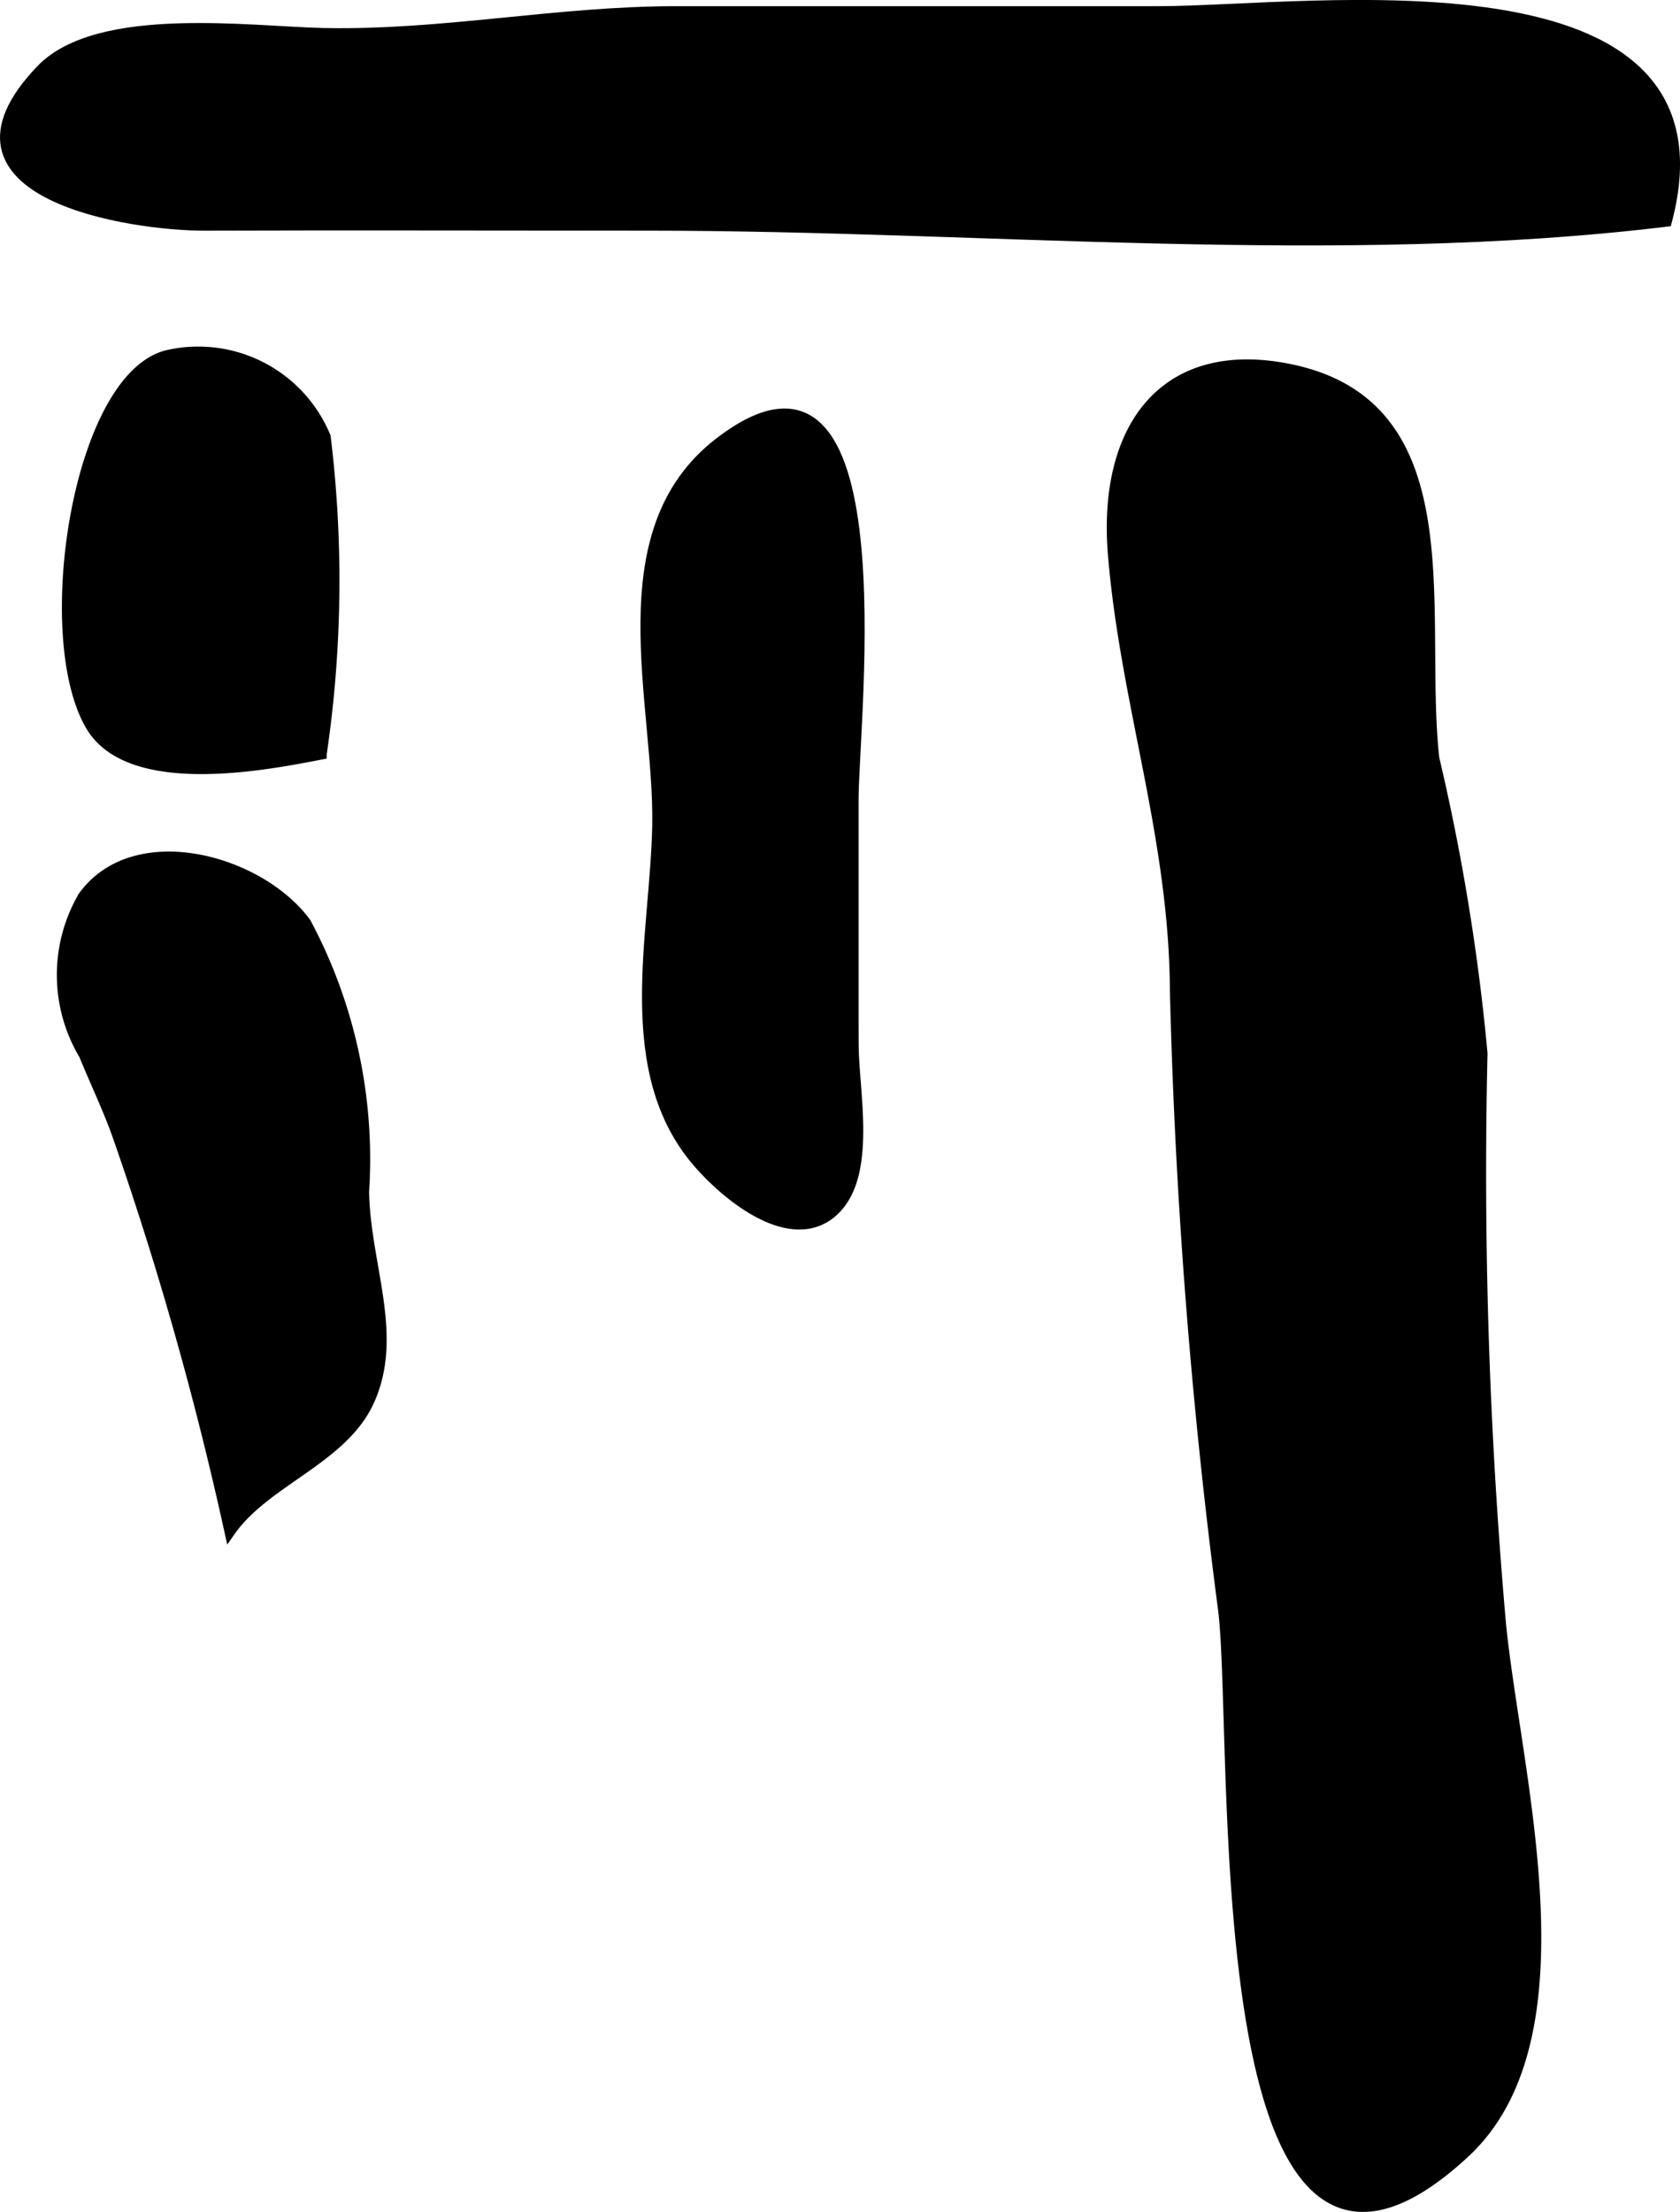
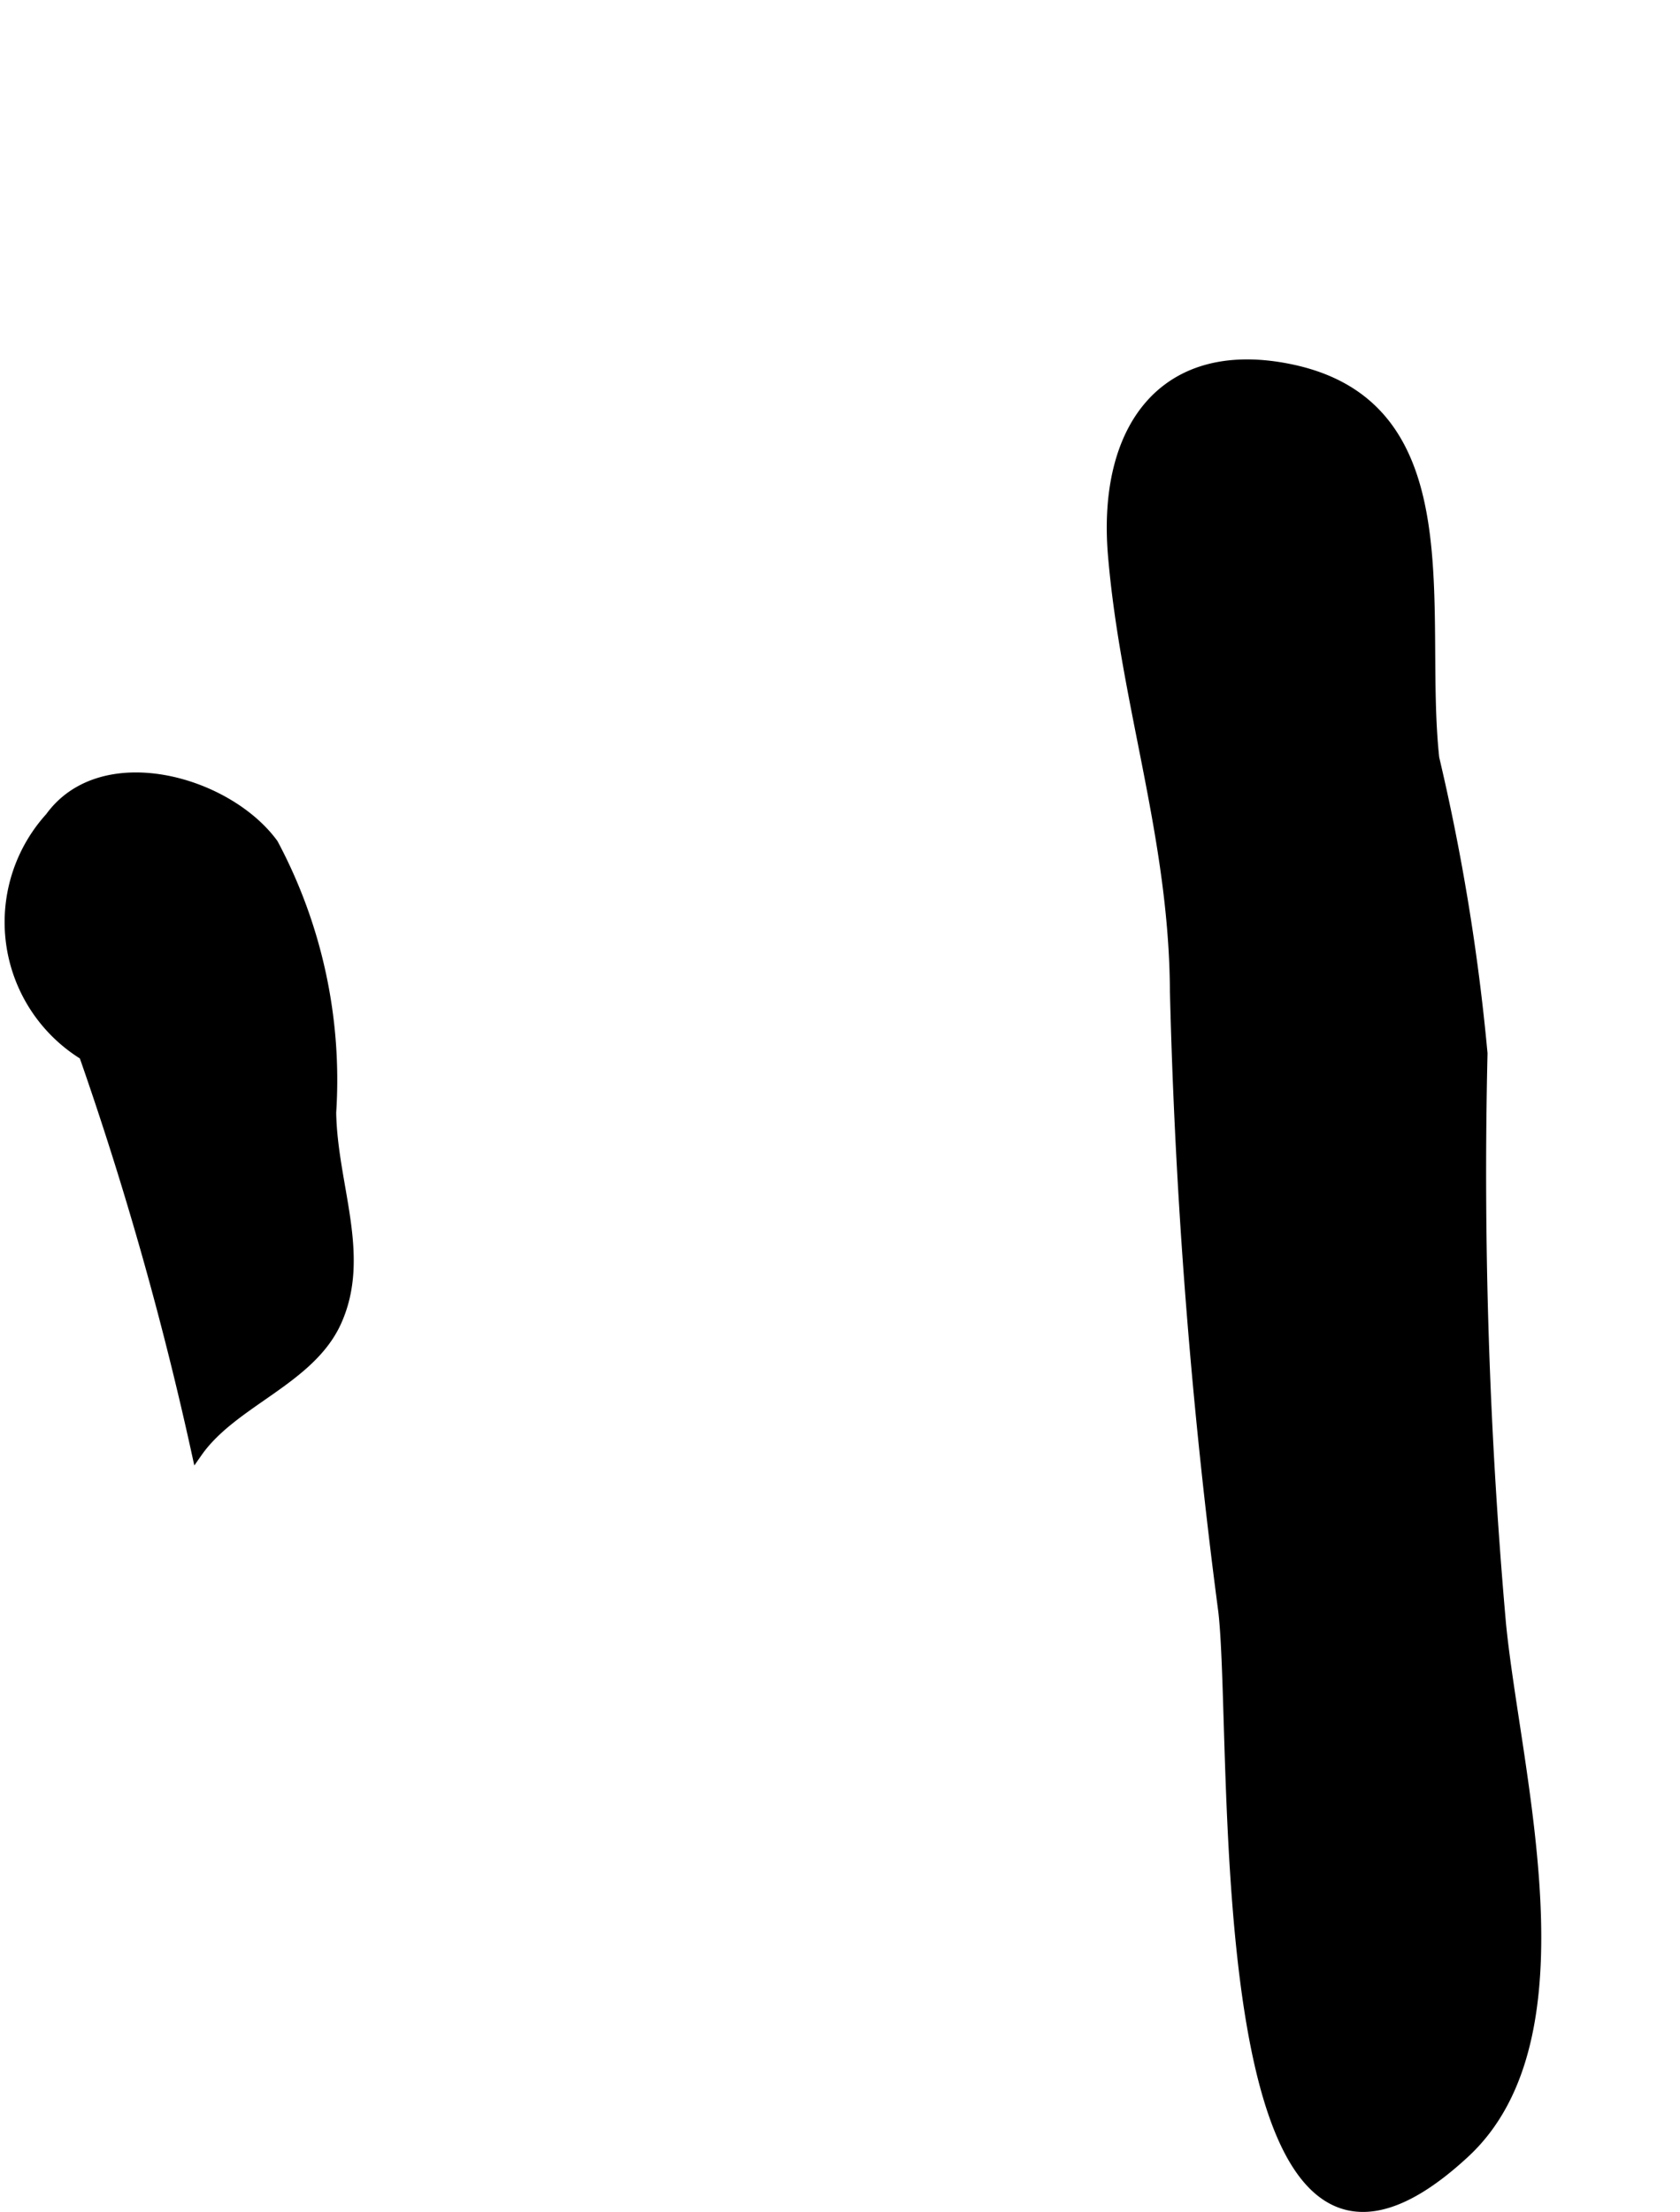
<svg xmlns="http://www.w3.org/2000/svg" version="1.1" width="7.889mm" height="10.385mm" viewBox="0 0 22.363 29.439">
  <defs>
    <style type="text/css">
      .a {
        stroke: #000;
        stroke-miterlimit: 10;
        stroke-width: 0.15px;
        fill-rule: evenodd;
      }
    </style>
  </defs>
-   <path class="a" d="M1.125,14.037c.147.36.317.716.438,1.053a45.723,45.723,0,0,1,1.498,5.284c.472-.673,1.496-.959,1.847-1.732.398-.875-.053-1.803-.07-2.782a6.671,6.671,0,0,0-.77-3.573c-.61-.836-2.271-1.3-2.956-.352A2.068,2.068,0,0,0,1.125,14.037Z" />
-   <path class="a" d="M11.354,13.557V10.643c0-1.085.656-6.627-1.779-4.744-1.536,1.188-.79,3.447-.818,5.08-.025,1.46-.519,3.275.545,4.497.374.431,1.236,1.151,1.794.632.508-.473.259-1.595.259-2.202Z" />
+   <path class="a" d="M1.125,14.037a45.723,45.723,0,0,1,1.498,5.284c.472-.673,1.496-.959,1.847-1.732.398-.875-.053-1.803-.07-2.782a6.671,6.671,0,0,0-.77-3.573c-.61-.836-2.271-1.3-2.956-.352A2.068,2.068,0,0,0,1.125,14.037Z" />
  <path class="a" d="M16.293,21.451c.21,1.851-.27,10.411,3.199,7.198,1.662-1.538.678-5.025.48-7.037a68.299,68.299,0,0,1-.246-7.592,28.487,28.487,0,0,0-.642-3.928c-.213-1.949.459-4.697-1.928-5.175-1.667-.334-2.476.796-2.332,2.477.169,1.985.812,3.742.824,5.79A77.685,77.685,0,0,0,16.293,21.451Z" />
-   <path class="a" d="M1.216,9.661c.525.881,2.37.505,3.058.373a15.811,15.811,0,0,0,.053-4.219A1.827,1.827,0,0,0,2.213,4.738C1.03,5.064.516,8.487,1.216,9.661Z" />
-   <path class="a" d="M9.009.157H15.429c2.002,0,7.71-.831,6.752,2.785-4.357.529-9.117.053-13.527.053-1.979,0-3.954-.007-5.931,0-.952.003-3.758-.407-2.172-2.062.761-.792,2.795-.504,3.764-.485C5.908.479,7.411.157,9.009.157Z" />
</svg>